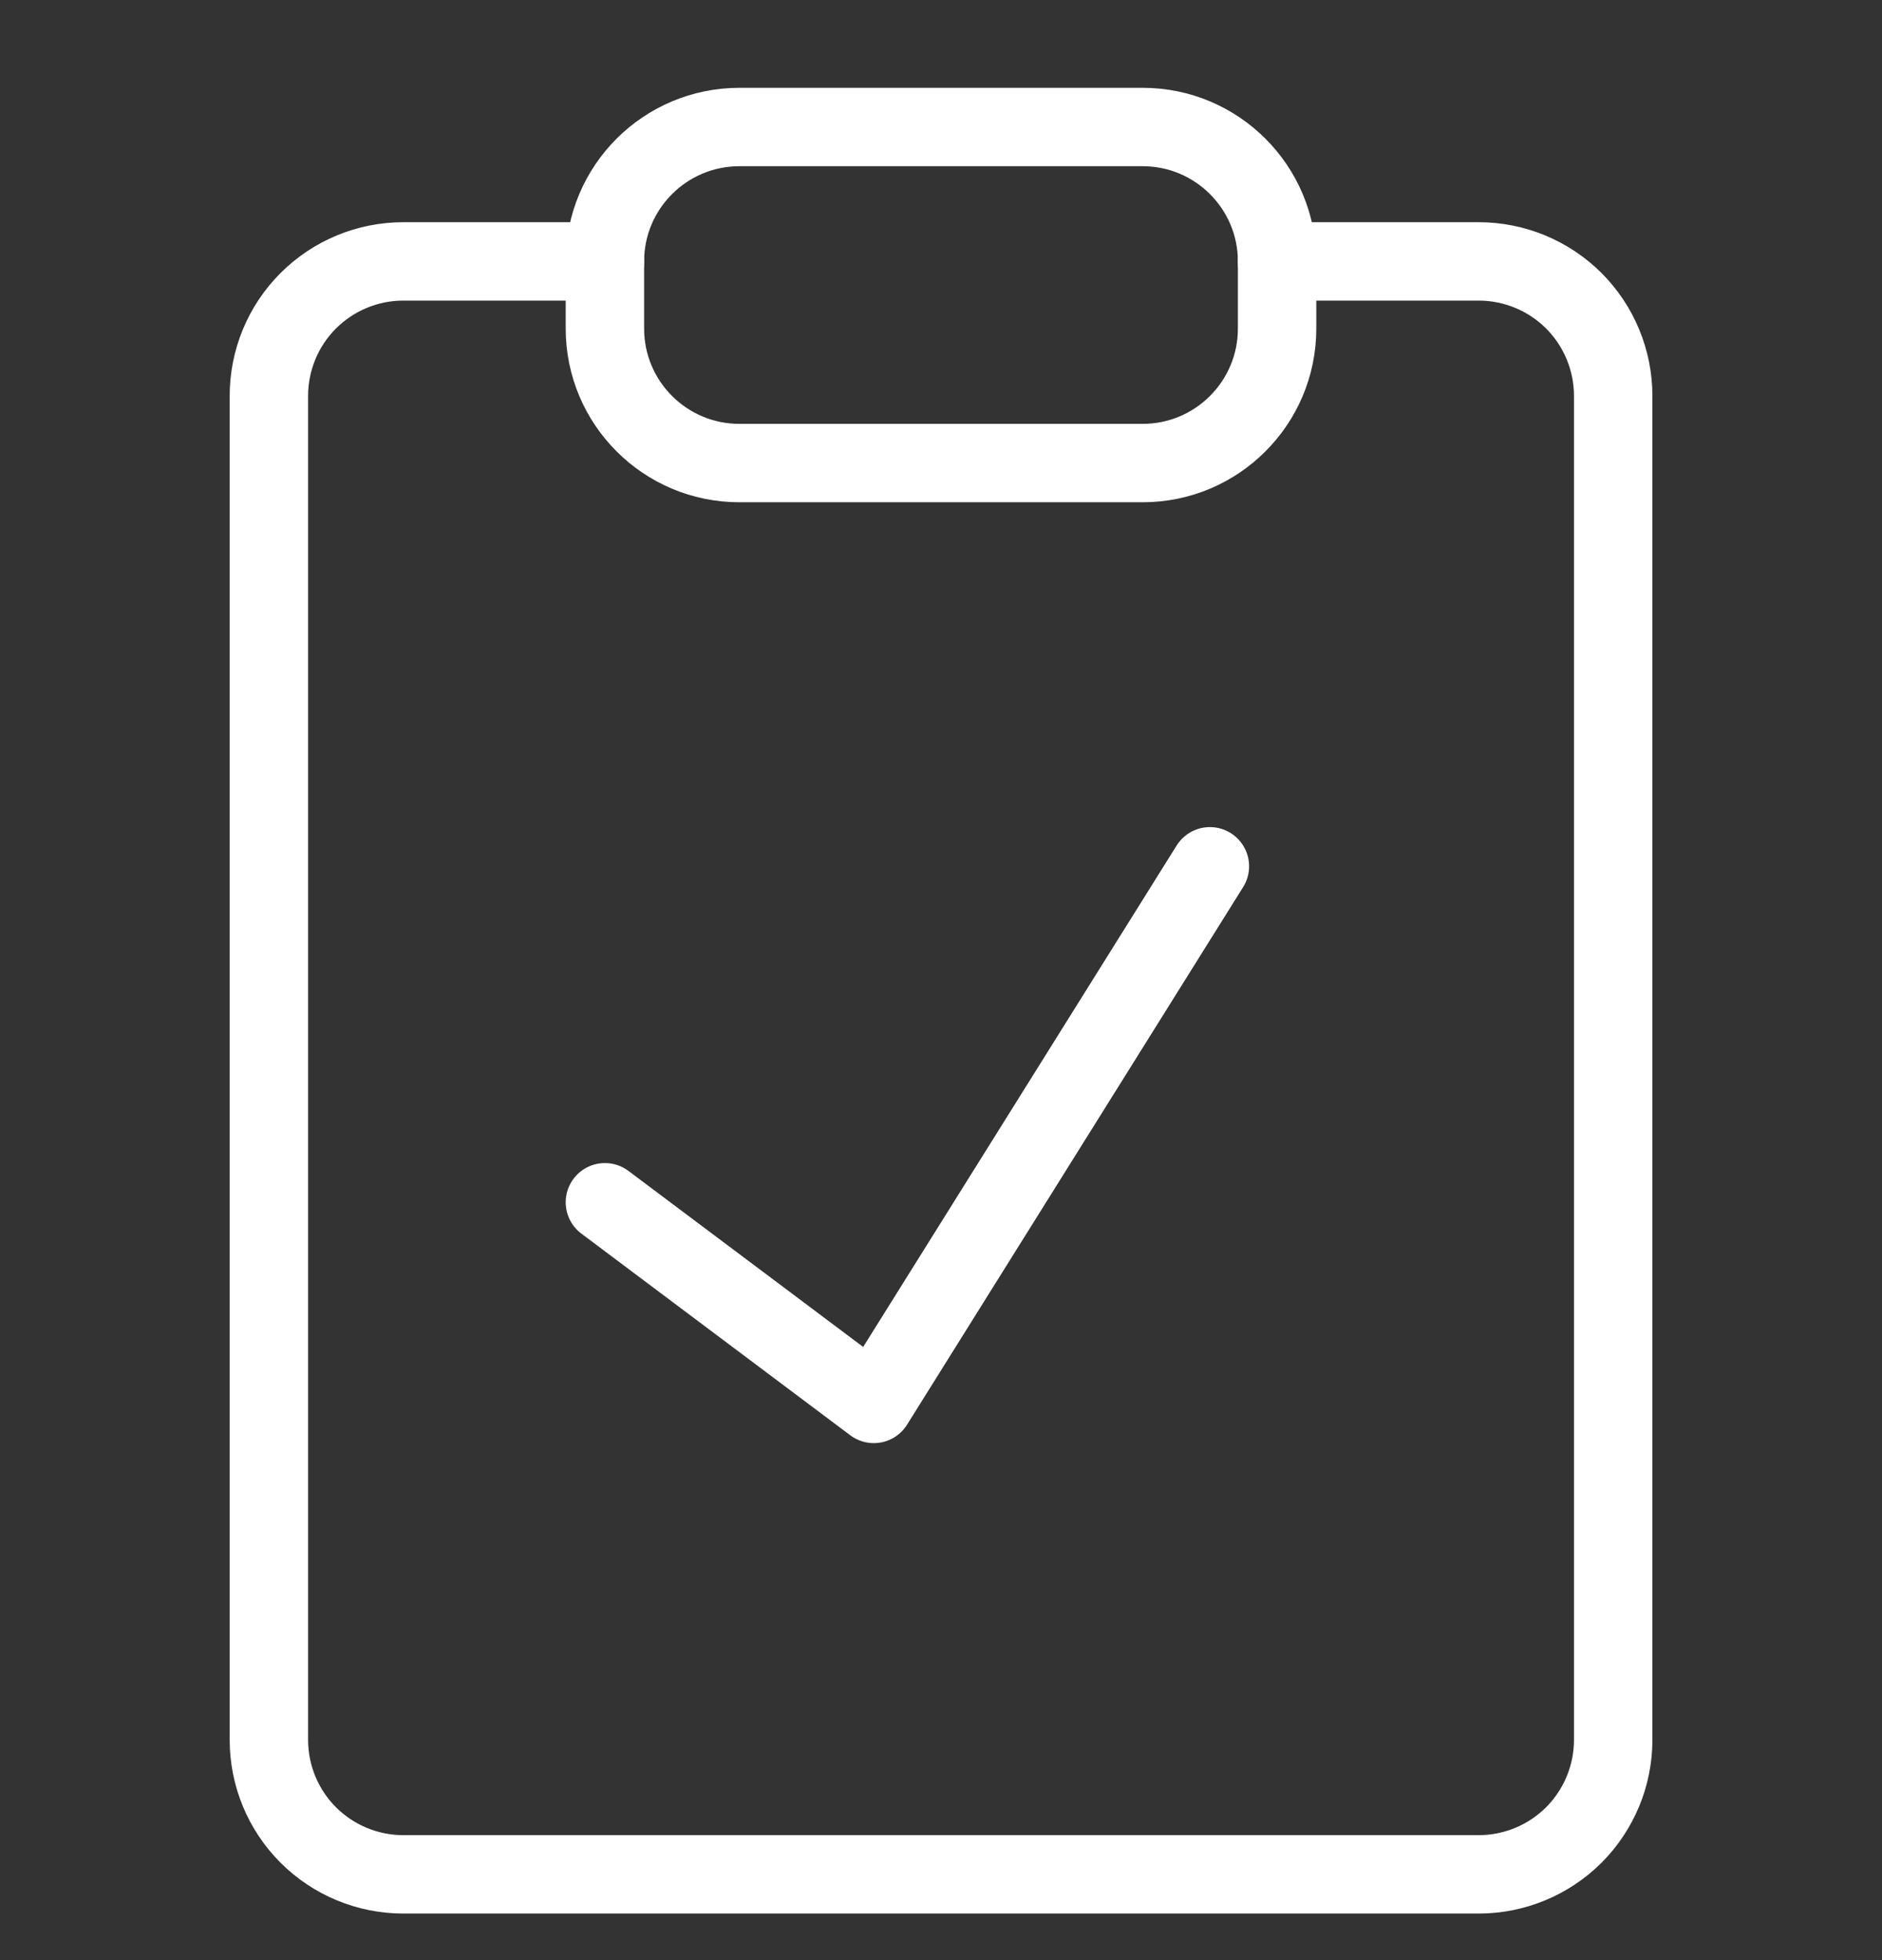
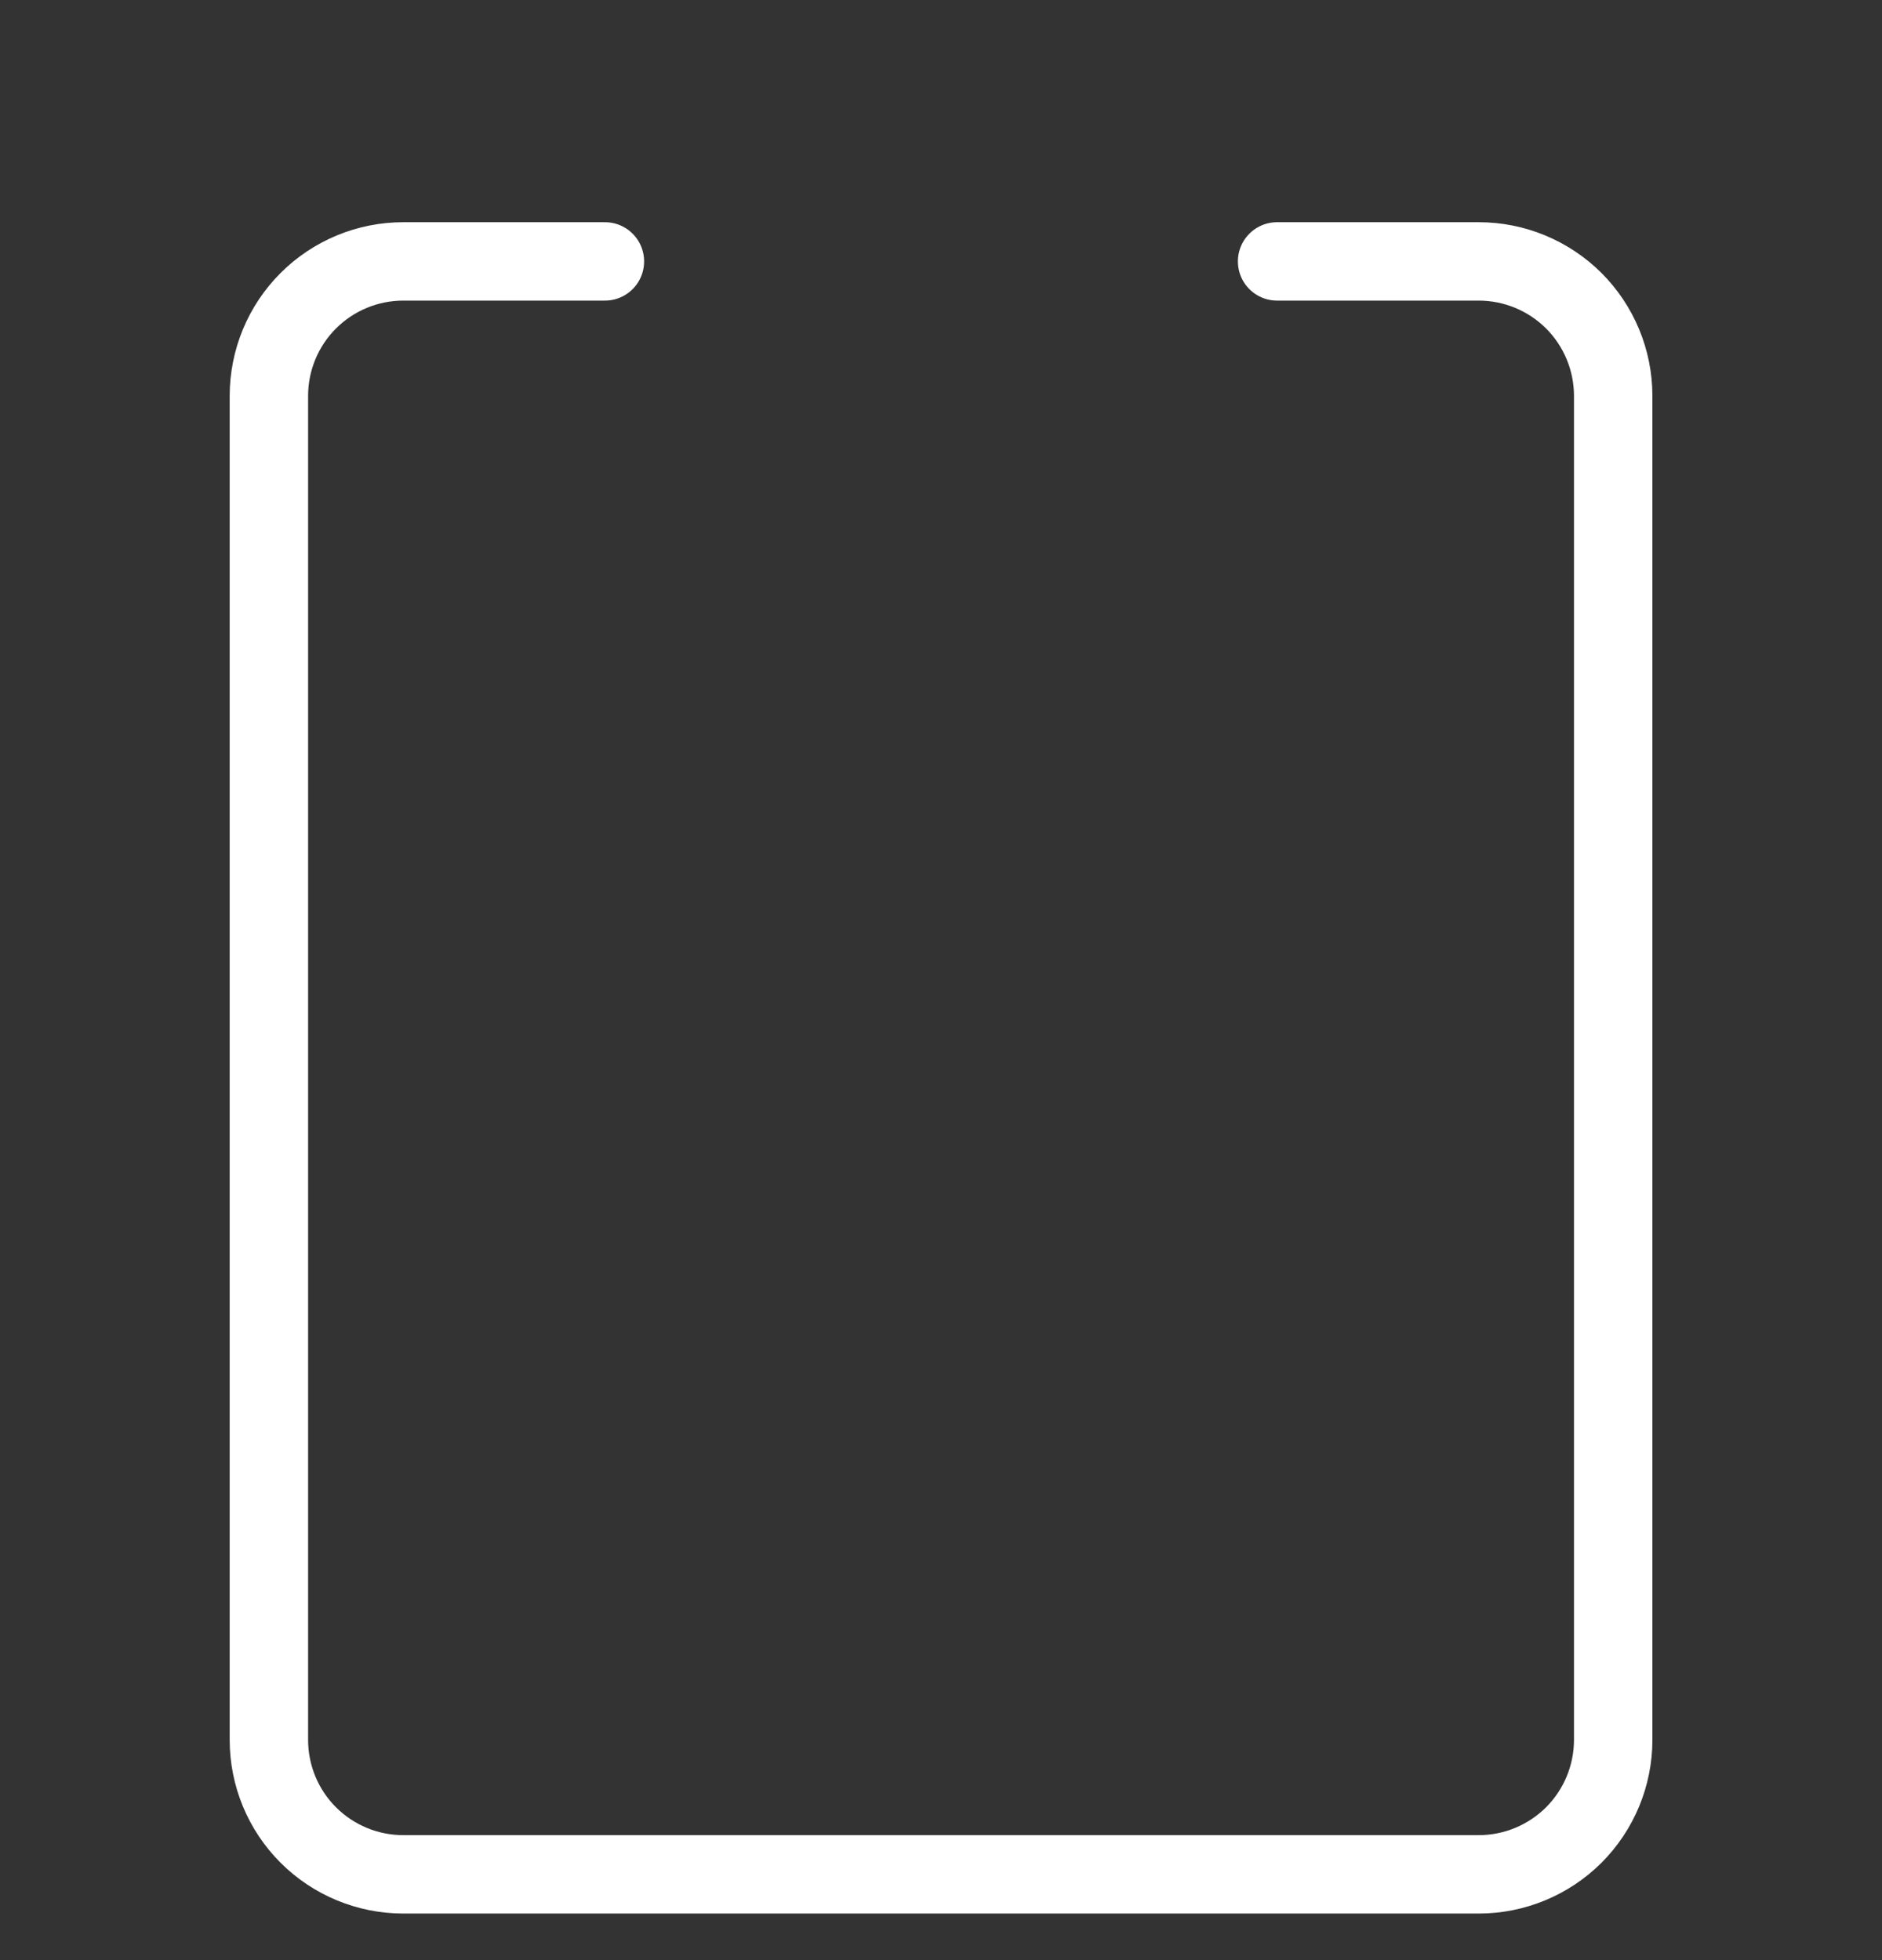
<svg xmlns="http://www.w3.org/2000/svg" width="24" height="25" viewBox="0 0 24 25" fill="none">
  <rect x="0" y="0" width="24" height="25" fill="#333333" stroke="none" />
  <g clip-path="url(#clip0_641_4494)">
    <path d="M16.286 3.334H18.857C19.312 3.334 19.748 3.515 20.07 3.836C20.391 4.158 20.572 4.594 20.572 5.049V22.191C20.572 22.646 20.391 23.082 20.07 23.404C19.748 23.725 19.312 23.906 18.857 23.906H5.143C4.688 23.906 4.252 23.725 3.931 23.404C3.609 23.082 3.429 22.646 3.429 22.191V5.049C3.429 4.594 3.609 4.158 3.931 3.836C4.252 3.515 4.688 3.334 5.143 3.334H7.714" stroke="white" stroke-linecap="round" stroke-linejoin="round" />
-     <path d="M14.572 1.62H9.429C8.482 1.62 7.714 2.388 7.714 3.334V4.191C7.714 5.138 8.482 5.906 9.429 5.906H14.572C15.518 5.906 16.286 5.138 16.286 4.191V3.334C16.286 2.388 15.518 1.62 14.572 1.62Z" stroke="white" stroke-linecap="round" stroke-linejoin="round" />
-     <path d="M7.714 15.334L11.143 17.906L15.429 11.049" stroke="white" stroke-linecap="round" stroke-linejoin="round" />
  </g>
  <defs>
    <clipPath id="clip0_641_4494">
      <rect width="24" height="24" fill="white" transform="translate(0 0.763)" />
    </clipPath>
  </defs>
</svg>